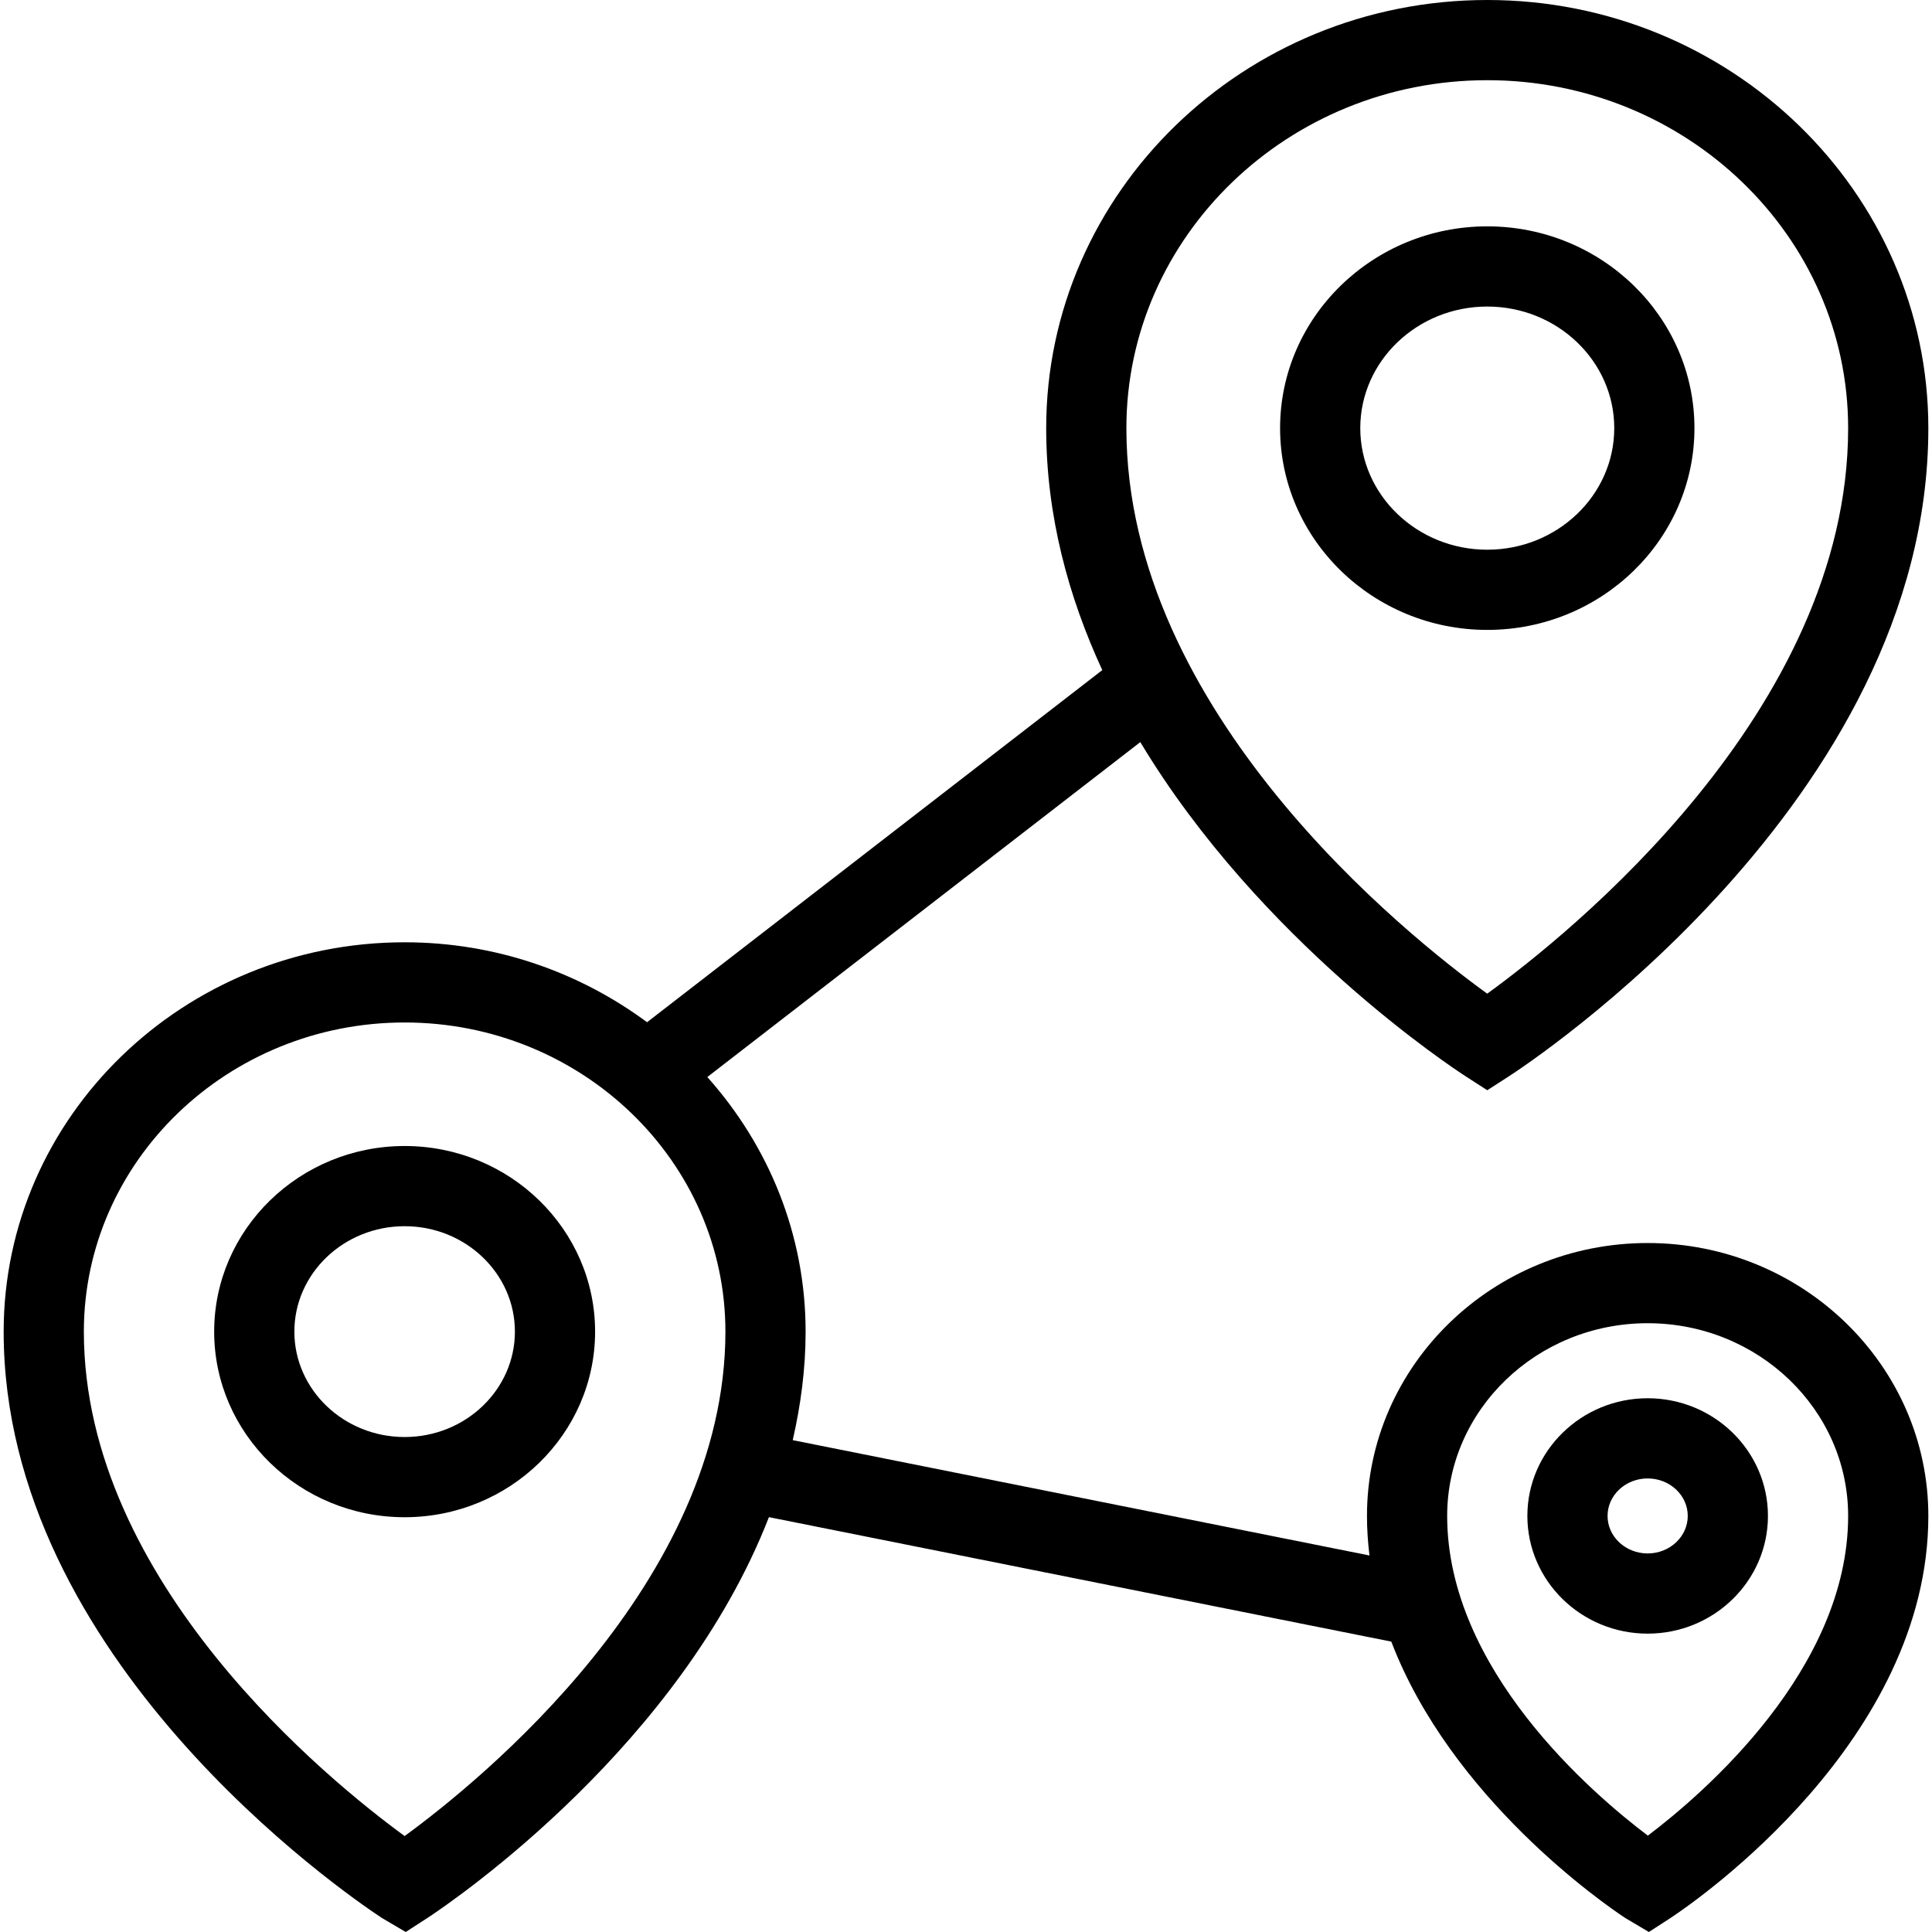
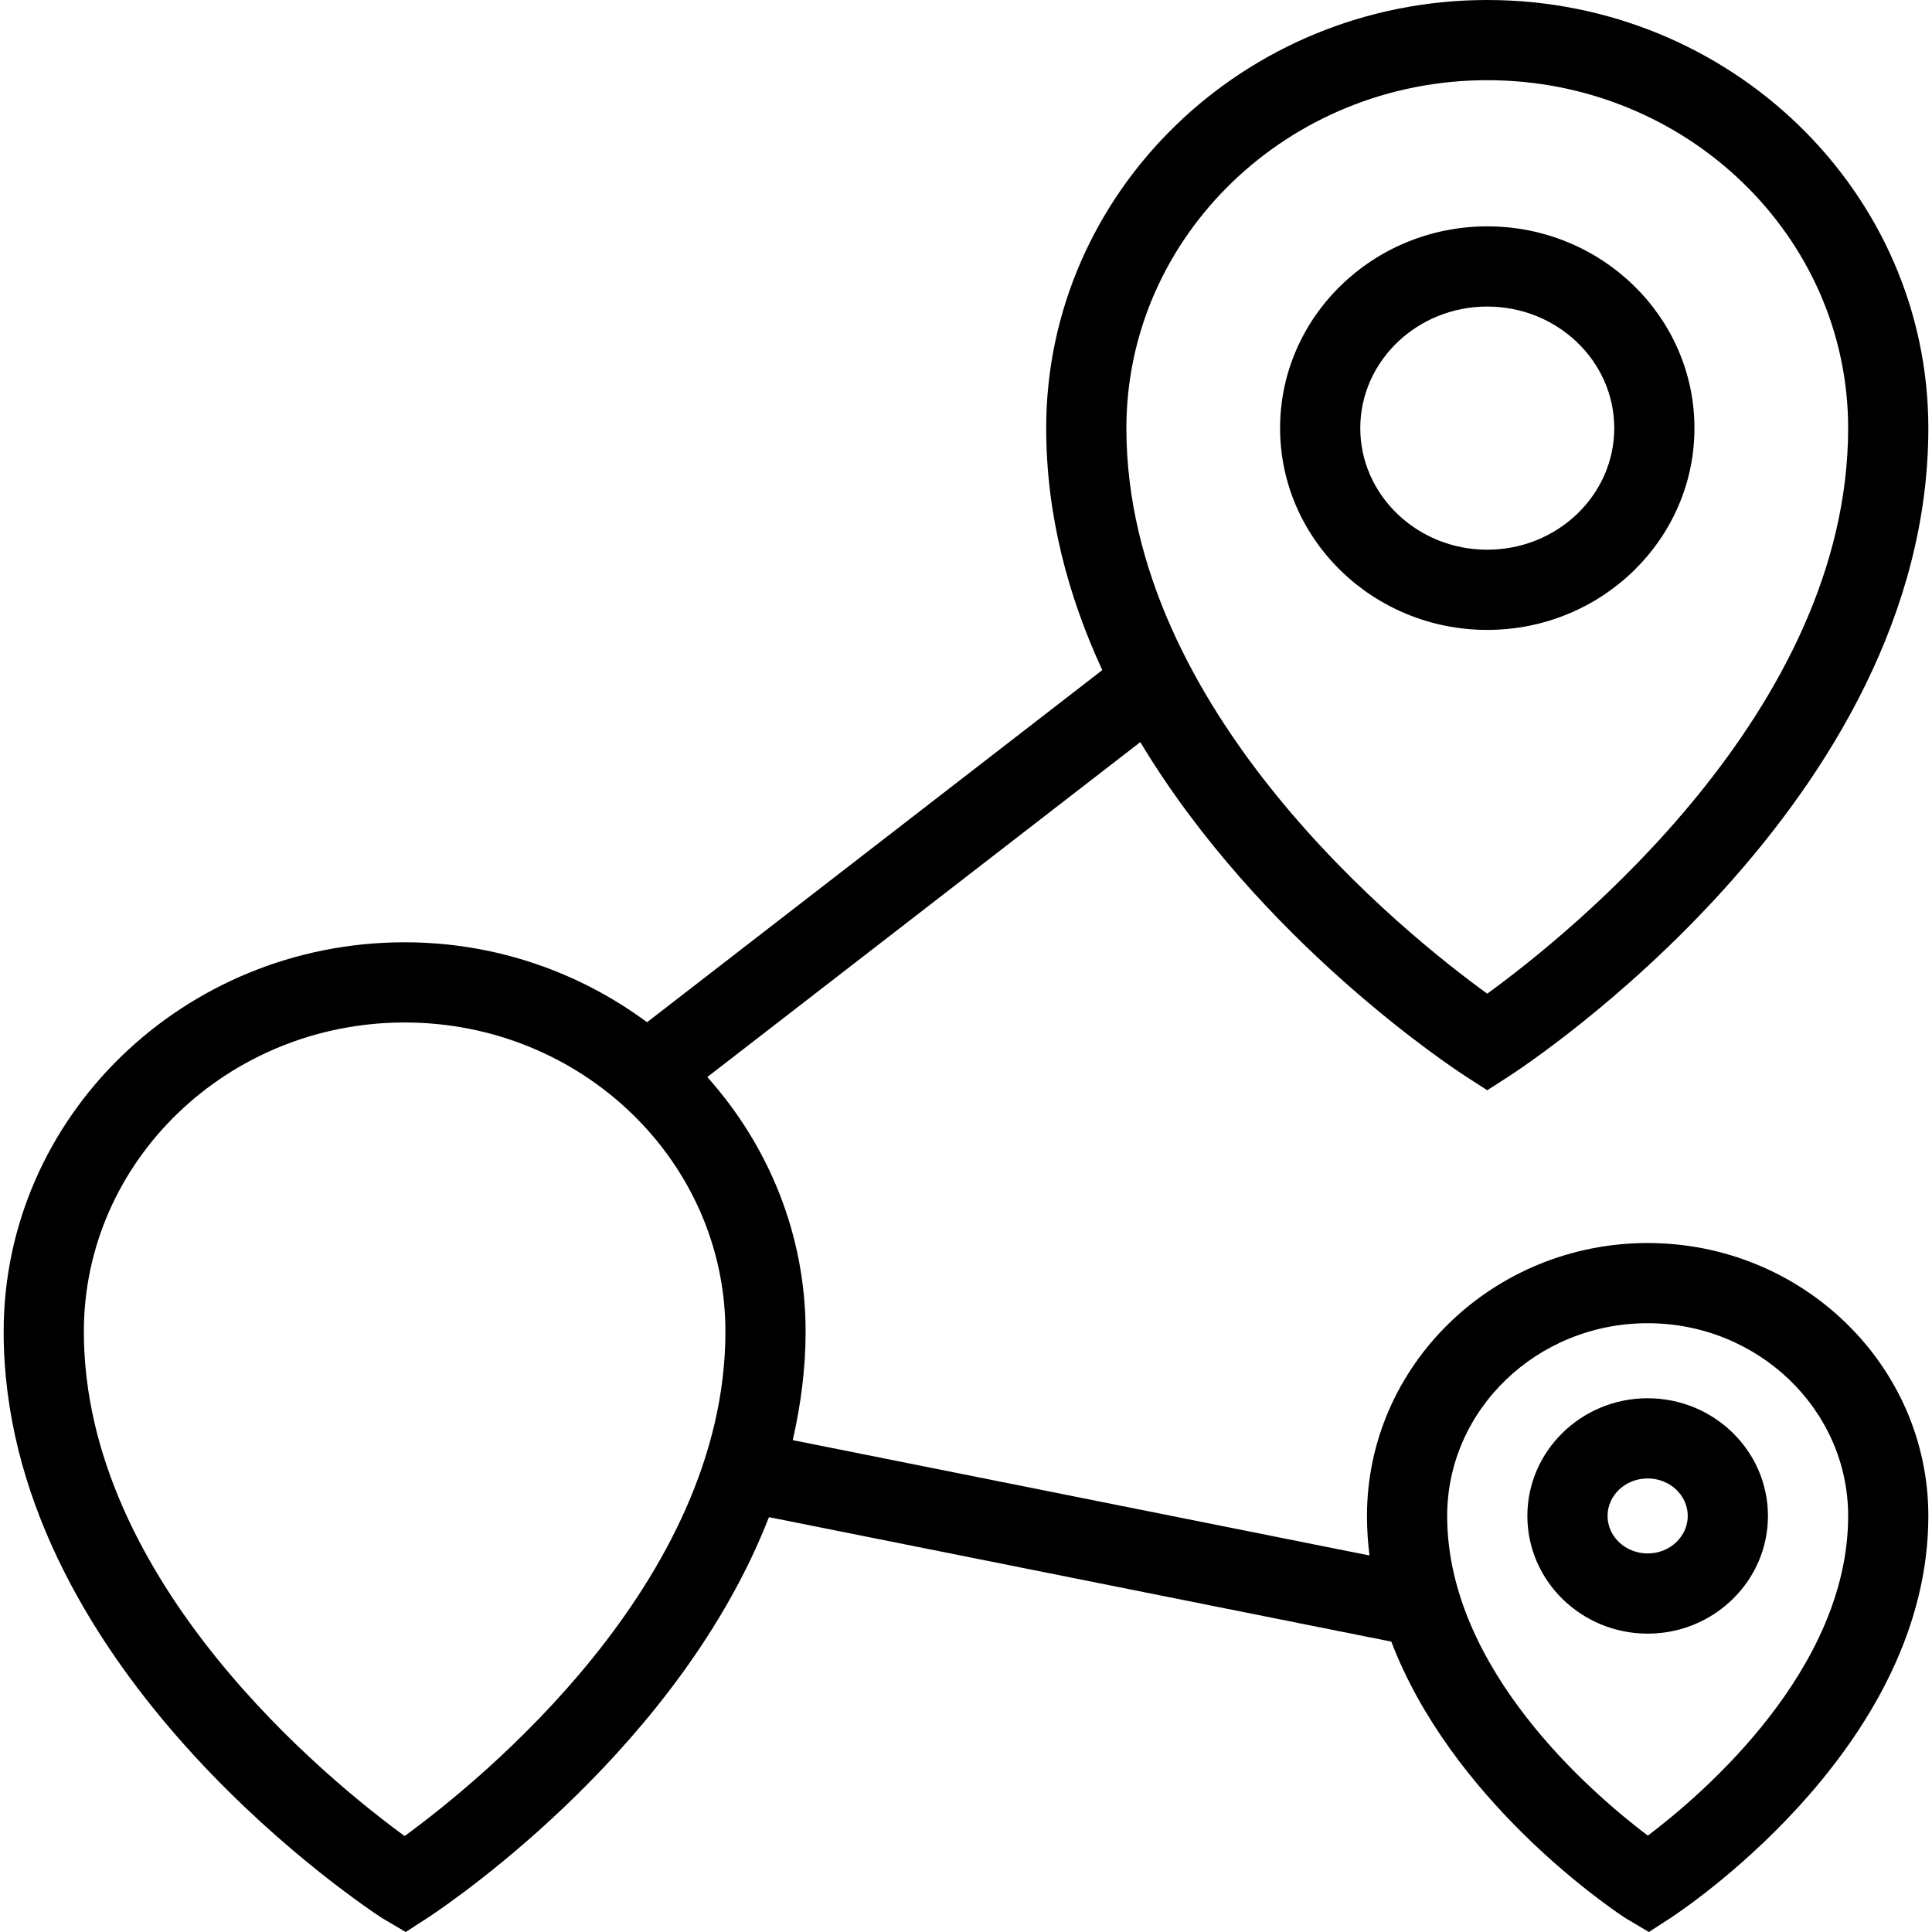
<svg xmlns="http://www.w3.org/2000/svg" fill="#000000" height="800px" width="800px" version="1.1" id="Layer_1" viewBox="0 0 493.39 493.39" xml:space="preserve">
  <g>
    <g>
-       <path d="M420.775,317.44c-39.52,0-71.68,31.265-71.68,69.695c0,3.431,0.238,6.794,0.636,10.102l-147.283-29.458    c2.034-8.909,3.287-18.133,3.287-27.714c0-24.861-9.513-47.562-25.103-65.013l110.577-85.535    c30.644,50.994,80.054,83.391,83.056,85.327l5.55,3.58l5.55-3.58c4.37-2.82,107.09-70.185,107.09-165.51    C492.455,49.045,441.925,0,379.815,0s-112.64,49.045-112.64,109.335c0,22.292,5.658,43.029,14.322,61.795l-116.253,89.926    c-17.218-12.75-38.634-20.416-61.909-20.416c-56.46,0-102.4,44.6-102.4,99.425c0,83.5,86.6,143.145,96.56,149.725l6.12,3.6    l5.56-3.6l0.09-0.05c7.876-5.211,64.503-44.306,87.105-102.293l158.937,31.789c15.311,40.027,54.238,66.938,59.708,70.554    l6.07,3.6l5.66-3.665c6.73-4.46,65.71-45.255,65.71-102.59C492.455,348.705,460.295,317.44,420.775,317.44z M379.815,20.48    c50.82,0,92.16,39.86,92.16,88.855c0,72.28-71.46,129.4-92.17,144.425c-20.71-14.995-92.15-71.99-92.15-144.425    C287.655,60.34,328.995,20.48,379.815,20.48z M103.335,468.885c-19.15-13.985-81.92-64.71-81.92-128.82    c0-43.53,36.75-78.945,81.92-78.945c45.17,0,81.92,35.415,81.92,78.945C185.255,404.175,122.485,454.9,103.335,468.885z     M420.825,468.78c-14.23-10.74-51.25-42.465-51.25-81.645c0-27.135,22.97-49.215,51.2-49.215c28.23,0,51.2,22.08,51.2,49.215    C471.975,426.3,435.035,458.03,420.825,468.78z" />
+       <path d="M420.775,317.44c-39.52,0-71.68,31.265-71.68,69.695c0,3.431,0.238,6.794,0.636,10.102l-147.283-29.458    c2.034-8.909,3.287-18.133,3.287-27.714c0-24.861-9.513-47.562-25.103-65.013l110.577-85.535    c30.644,50.994,80.054,83.391,83.056,85.327l5.55,3.58l5.55-3.58c4.37-2.82,107.09-70.185,107.09-165.51    C492.455,49.045,441.925,0,379.815,0s-112.64,49.045-112.64,109.335c0,22.292,5.658,43.029,14.322,61.795l-116.253,89.926    c-17.218-12.75-38.634-20.416-61.909-20.416c-56.46,0-102.4,44.6-102.4,99.425c0,83.5,86.6,143.145,96.56,149.725l6.12,3.6    l5.56-3.6l0.09-0.05c7.876-5.211,64.503-44.306,87.105-102.293l158.937,31.789c15.311,40.027,54.238,66.938,59.708,70.554    l6.07,3.6l5.66-3.665c6.73-4.46,65.71-45.255,65.71-102.59C492.455,348.705,460.295,317.44,420.775,317.44M379.815,20.48    c50.82,0,92.16,39.86,92.16,88.855c0,72.28-71.46,129.4-92.17,144.425c-20.71-14.995-92.15-71.99-92.15-144.425    C287.655,60.34,328.995,20.48,379.815,20.48z M103.335,468.885c-19.15-13.985-81.92-64.71-81.92-128.82    c0-43.53,36.75-78.945,81.92-78.945c45.17,0,81.92,35.415,81.92,78.945C185.255,404.175,122.485,454.9,103.335,468.885z     M420.825,468.78c-14.23-10.74-51.25-42.465-51.25-81.645c0-27.135,22.97-49.215,51.2-49.215c28.23,0,51.2,22.08,51.2,49.215    C471.975,426.3,435.035,458.03,420.825,468.78z" />
    </g>
  </g>
  <g>
    <g>
      <path d="M379.815,57.805c-29.17,0-52.91,23.115-52.91,51.53c0,28.415,23.74,51.53,52.91,51.53s52.91-23.115,52.91-51.53    C432.725,80.92,408.985,57.805,379.815,57.805z M379.815,140.385c-17.88,0-32.43-13.93-32.43-31.05s14.55-31.05,32.43-31.05    s32.43,13.93,32.43,31.05S397.695,140.385,379.815,140.385z" />
    </g>
  </g>
  <g>
    <g>
-       <path d="M103.335,292.665c-26.82,0-48.64,21.265-48.64,47.4s21.82,47.4,48.64,47.4s48.64-21.265,48.64-47.4    S130.155,292.665,103.335,292.665z M103.335,366.985c-15.53,0-28.16-12.075-28.16-26.92c0-14.845,12.63-26.92,28.16-26.92    c15.53,0,28.16,12.075,28.16,26.92C131.495,354.91,118.865,366.985,103.335,366.985z" />
-     </g>
+       </g>
  </g>
  <g>
    <g>
      <path d="M420.775,357.08c-16.94,0-30.72,13.485-30.72,30.055c0,16.575,13.78,30.06,30.72,30.06s30.72-13.485,30.72-30.06    C451.495,370.565,437.715,357.08,420.775,357.08z M420.775,396.715c-5.65,0-10.24-4.3-10.24-9.58c0-5.28,4.59-9.575,10.24-9.575    c5.65,0,10.24,4.295,10.24,9.575C431.015,392.415,426.425,396.715,420.775,396.715z" />
    </g>
  </g>
</svg>